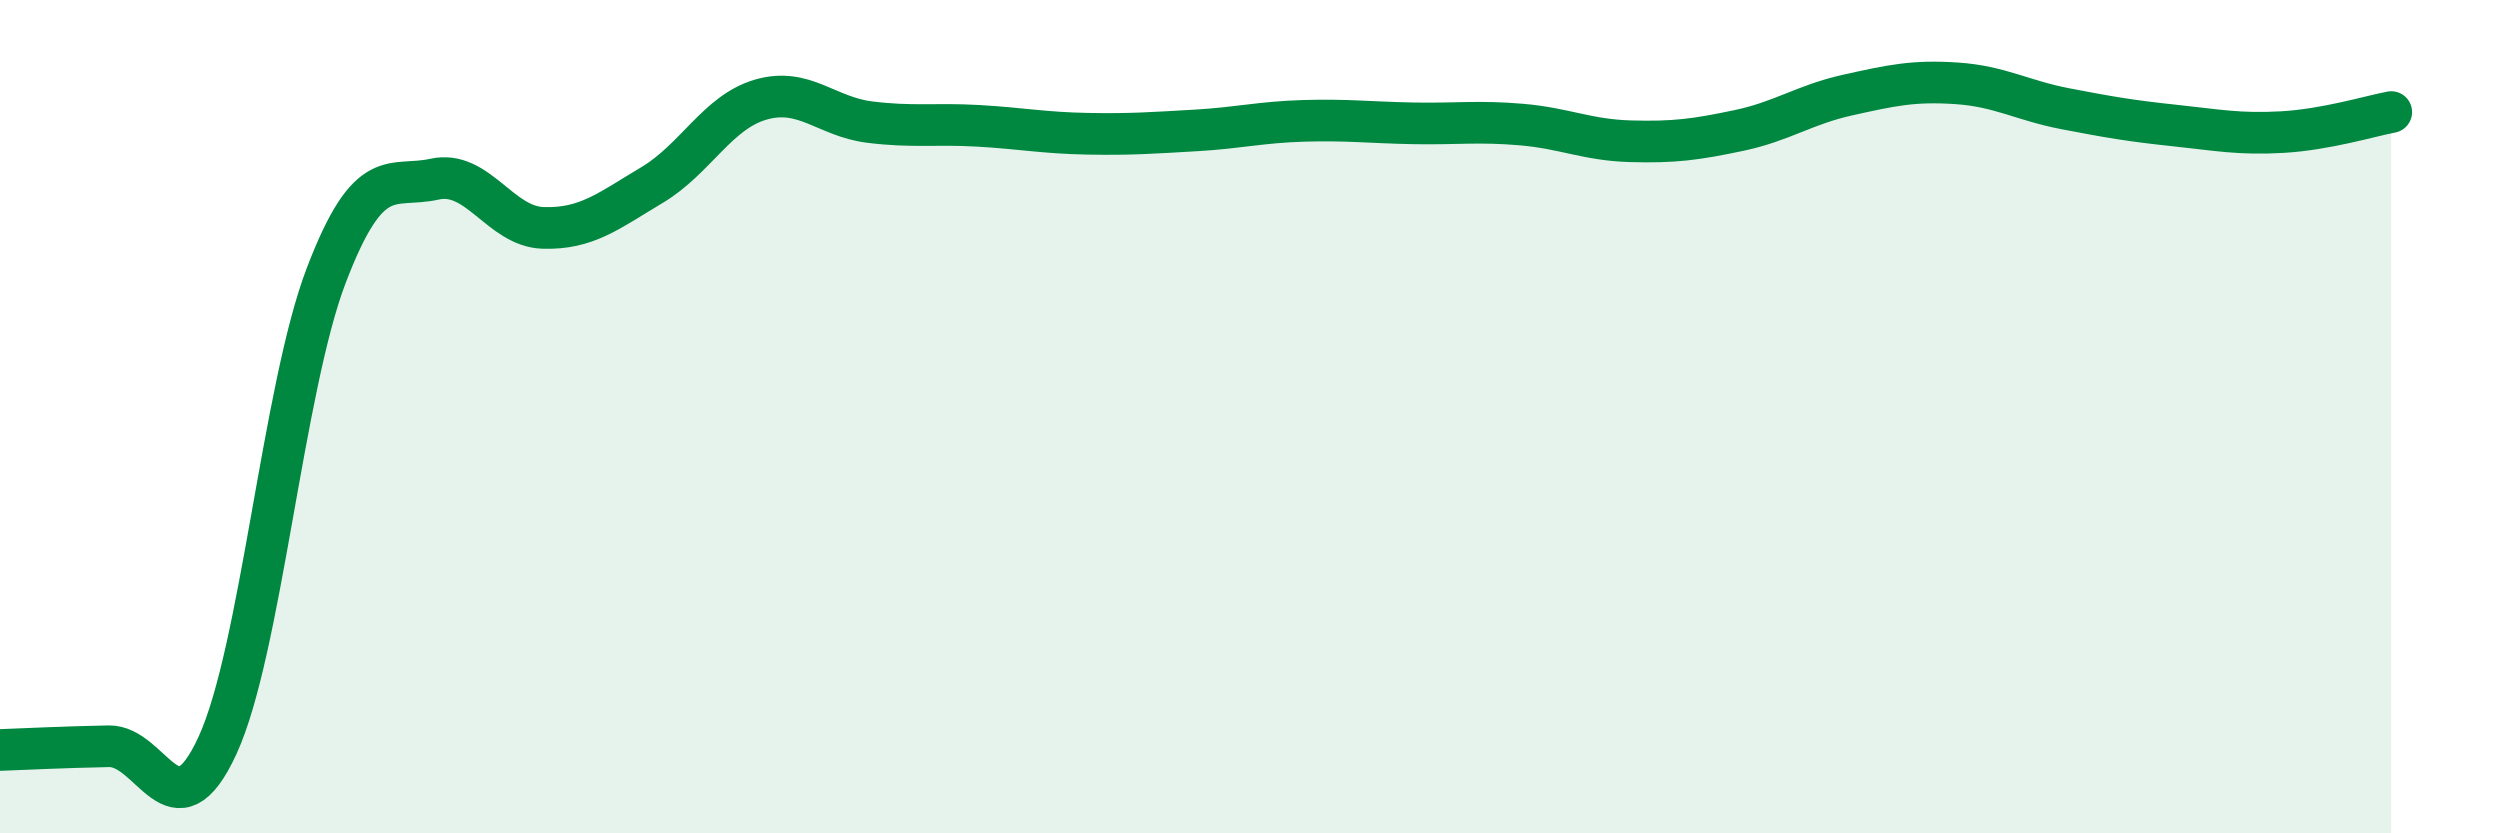
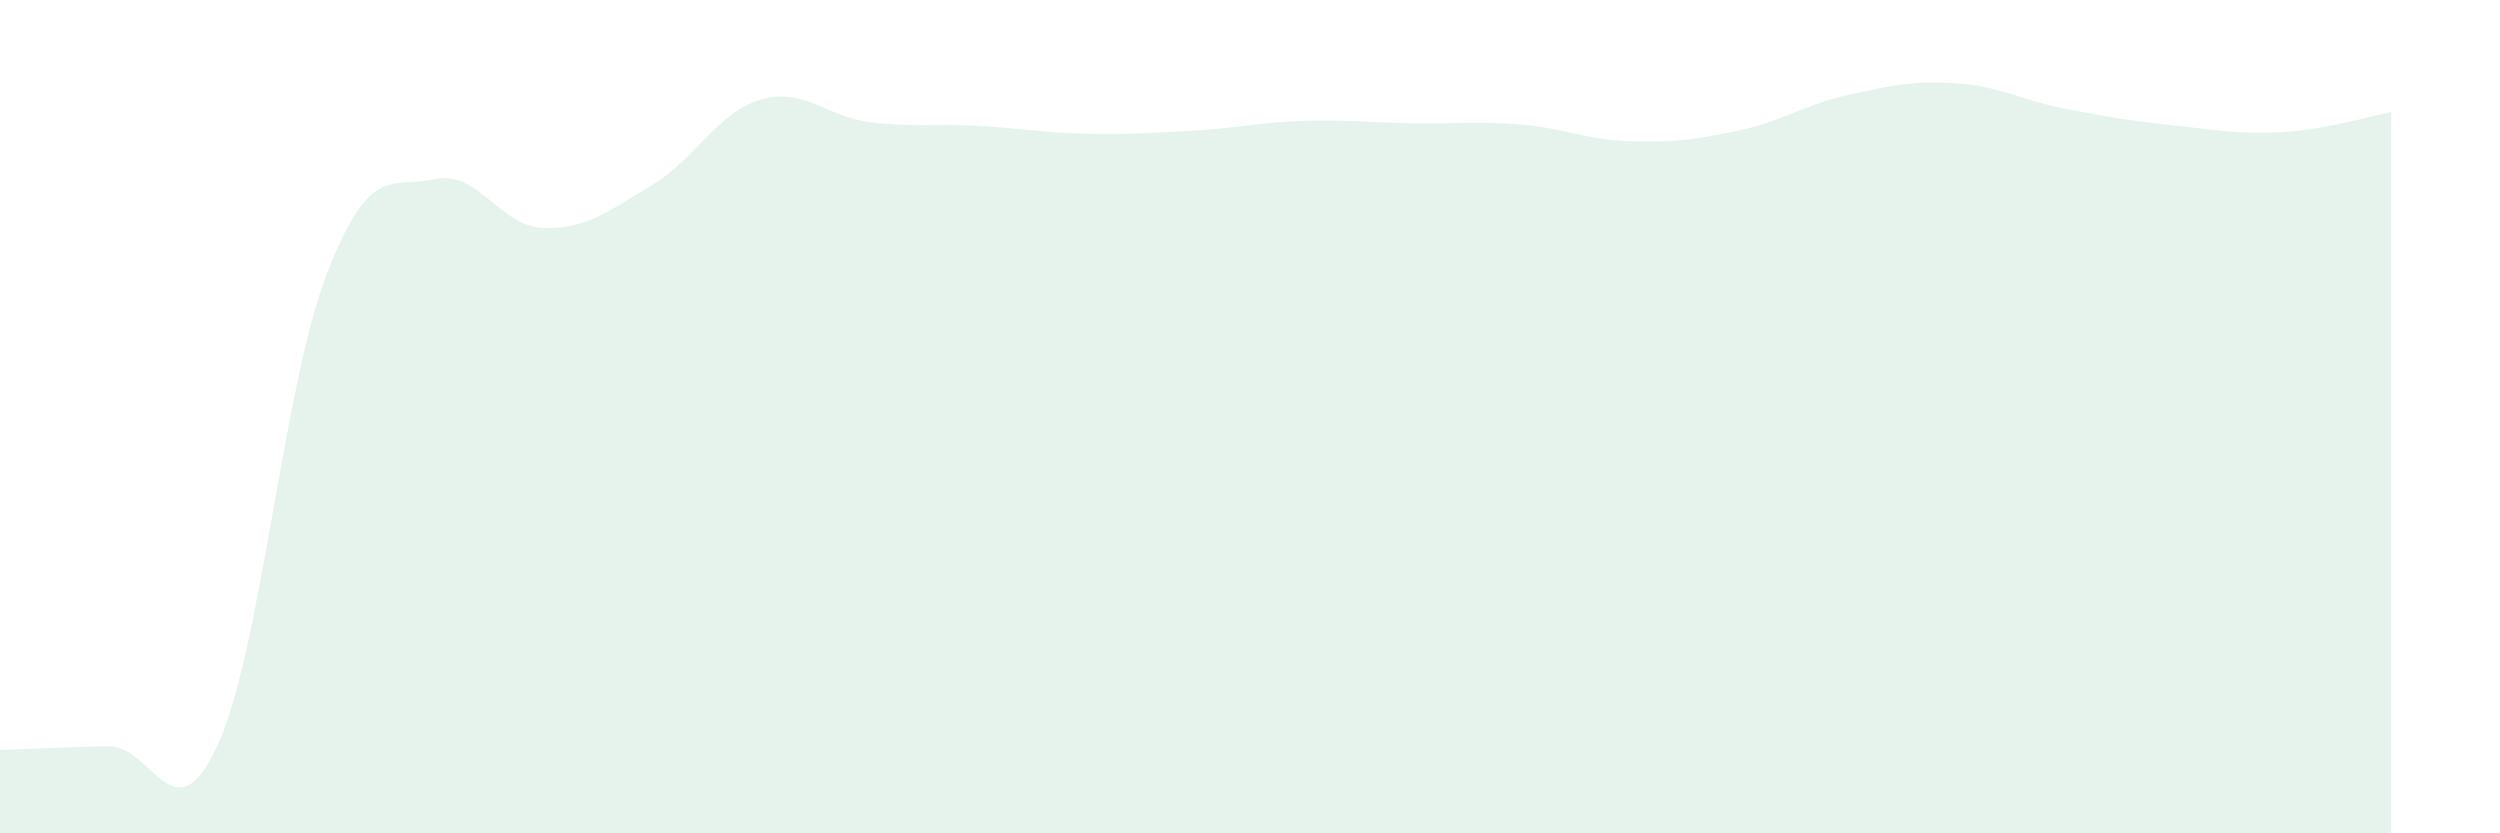
<svg xmlns="http://www.w3.org/2000/svg" width="60" height="20" viewBox="0 0 60 20">
  <path d="M 0,18 C 0.52,17.98 1.57,17.93 2.61,17.91 C 3.65,17.89 4.18,20.15 5.22,17.89 C 6.26,15.63 6.79,9.33 7.83,6.61 C 8.87,3.89 9.39,4.53 10.43,4.3 C 11.47,4.07 12,5.44 13.04,5.47 C 14.08,5.5 14.61,5.06 15.65,4.44 C 16.69,3.82 17.22,2.69 18.26,2.39 C 19.3,2.09 19.83,2.8 20.87,2.93 C 21.91,3.06 22.44,2.96 23.48,3.02 C 24.52,3.08 25.05,3.19 26.09,3.21 C 27.13,3.23 27.66,3.19 28.7,3.13 C 29.74,3.07 30.26,2.93 31.3,2.9 C 32.34,2.87 32.87,2.94 33.91,2.96 C 34.95,2.98 35.48,2.9 36.52,2.99 C 37.56,3.08 38.09,3.36 39.13,3.39 C 40.17,3.42 40.7,3.35 41.74,3.13 C 42.78,2.91 43.31,2.51 44.35,2.28 C 45.39,2.05 45.92,1.93 46.96,2 C 48,2.07 48.53,2.41 49.57,2.61 C 50.61,2.81 51.13,2.9 52.17,3.01 C 53.21,3.12 53.74,3.23 54.78,3.17 C 55.82,3.11 56.87,2.79 57.39,2.69L57.39 20L0 20Z" fill="#008740" opacity="0.1" stroke-linecap="round" stroke-linejoin="round" />
-   <path d="M 0,18 C 0.52,17.98 1.57,17.93 2.61,17.91 C 3.65,17.89 4.18,20.15 5.22,17.89 C 6.26,15.63 6.79,9.33 7.83,6.61 C 8.87,3.89 9.39,4.53 10.43,4.3 C 11.47,4.07 12,5.44 13.04,5.47 C 14.08,5.5 14.61,5.06 15.65,4.44 C 16.69,3.82 17.22,2.69 18.26,2.39 C 19.3,2.09 19.83,2.8 20.87,2.93 C 21.91,3.06 22.44,2.96 23.48,3.02 C 24.52,3.08 25.05,3.19 26.09,3.21 C 27.13,3.23 27.66,3.19 28.7,3.13 C 29.74,3.07 30.26,2.93 31.3,2.9 C 32.34,2.87 32.87,2.94 33.91,2.96 C 34.95,2.98 35.48,2.9 36.52,2.99 C 37.56,3.08 38.09,3.36 39.13,3.39 C 40.17,3.42 40.7,3.35 41.74,3.13 C 42.78,2.91 43.31,2.51 44.35,2.28 C 45.39,2.05 45.92,1.93 46.96,2 C 48,2.07 48.53,2.41 49.57,2.61 C 50.61,2.81 51.13,2.9 52.17,3.01 C 53.21,3.12 53.74,3.23 54.78,3.17 C 55.82,3.11 56.87,2.79 57.39,2.69" stroke="#008740" stroke-width="1" fill="none" stroke-linecap="round" stroke-linejoin="round" />
</svg>